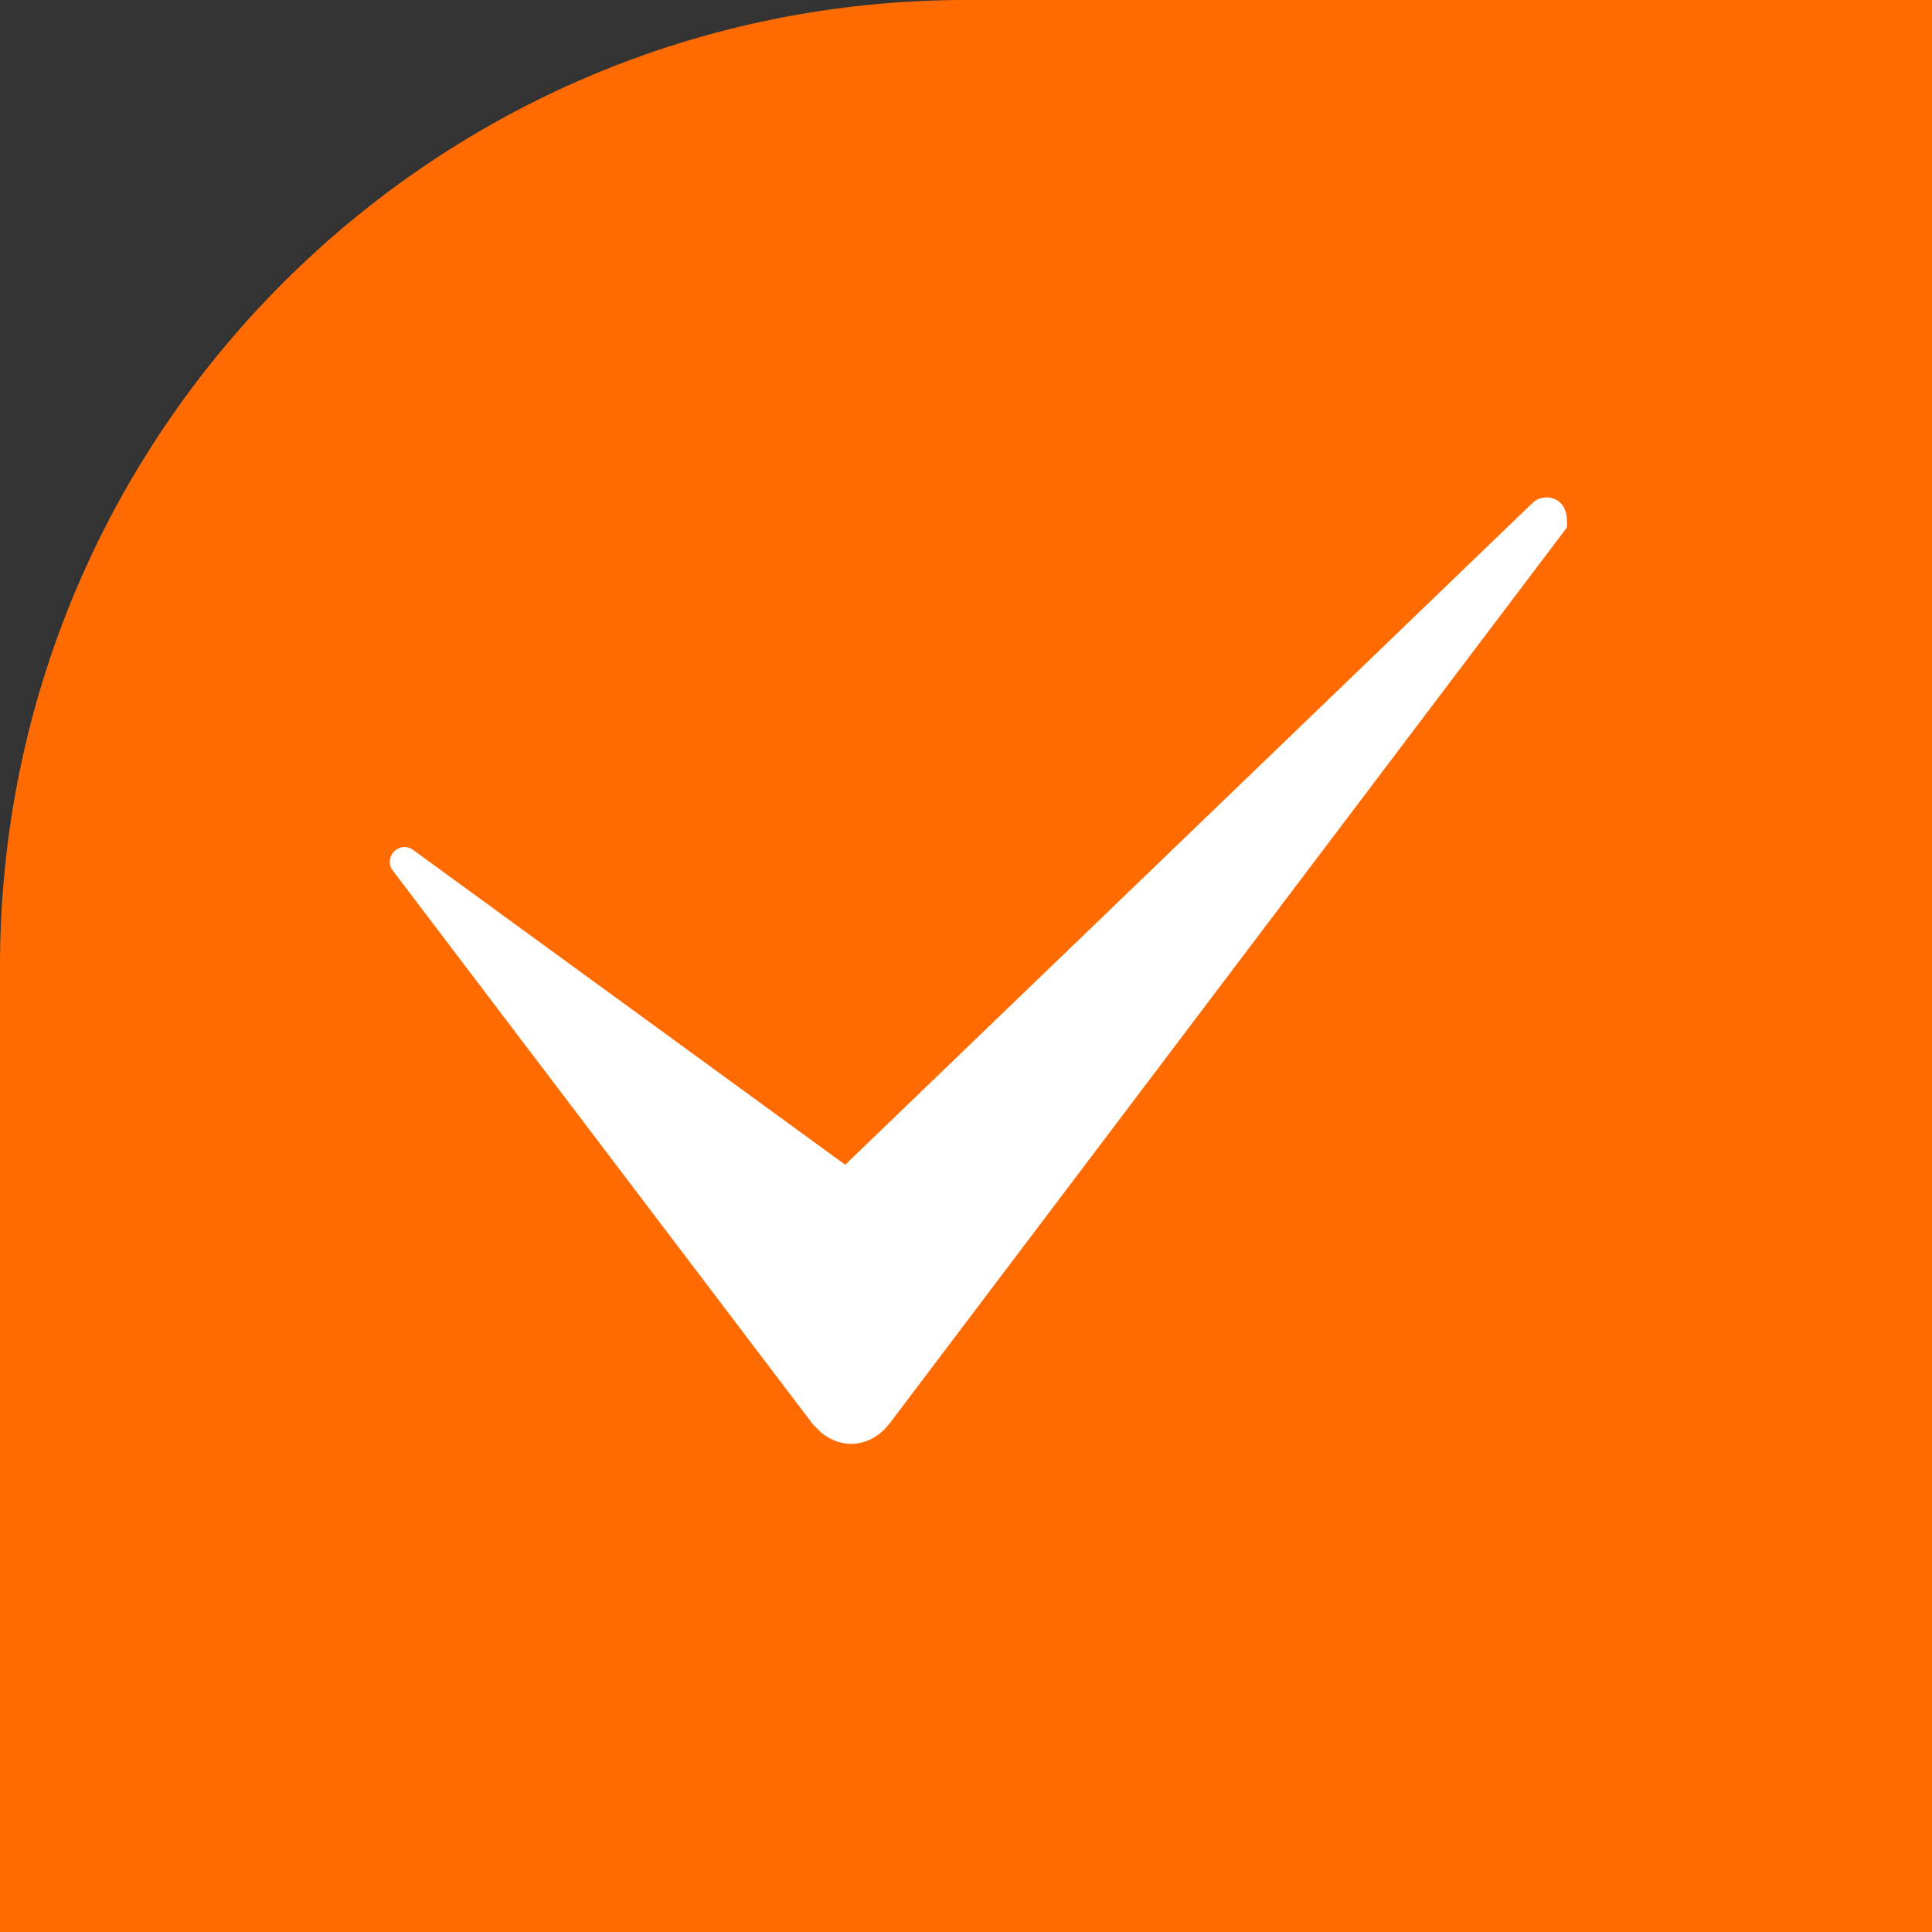
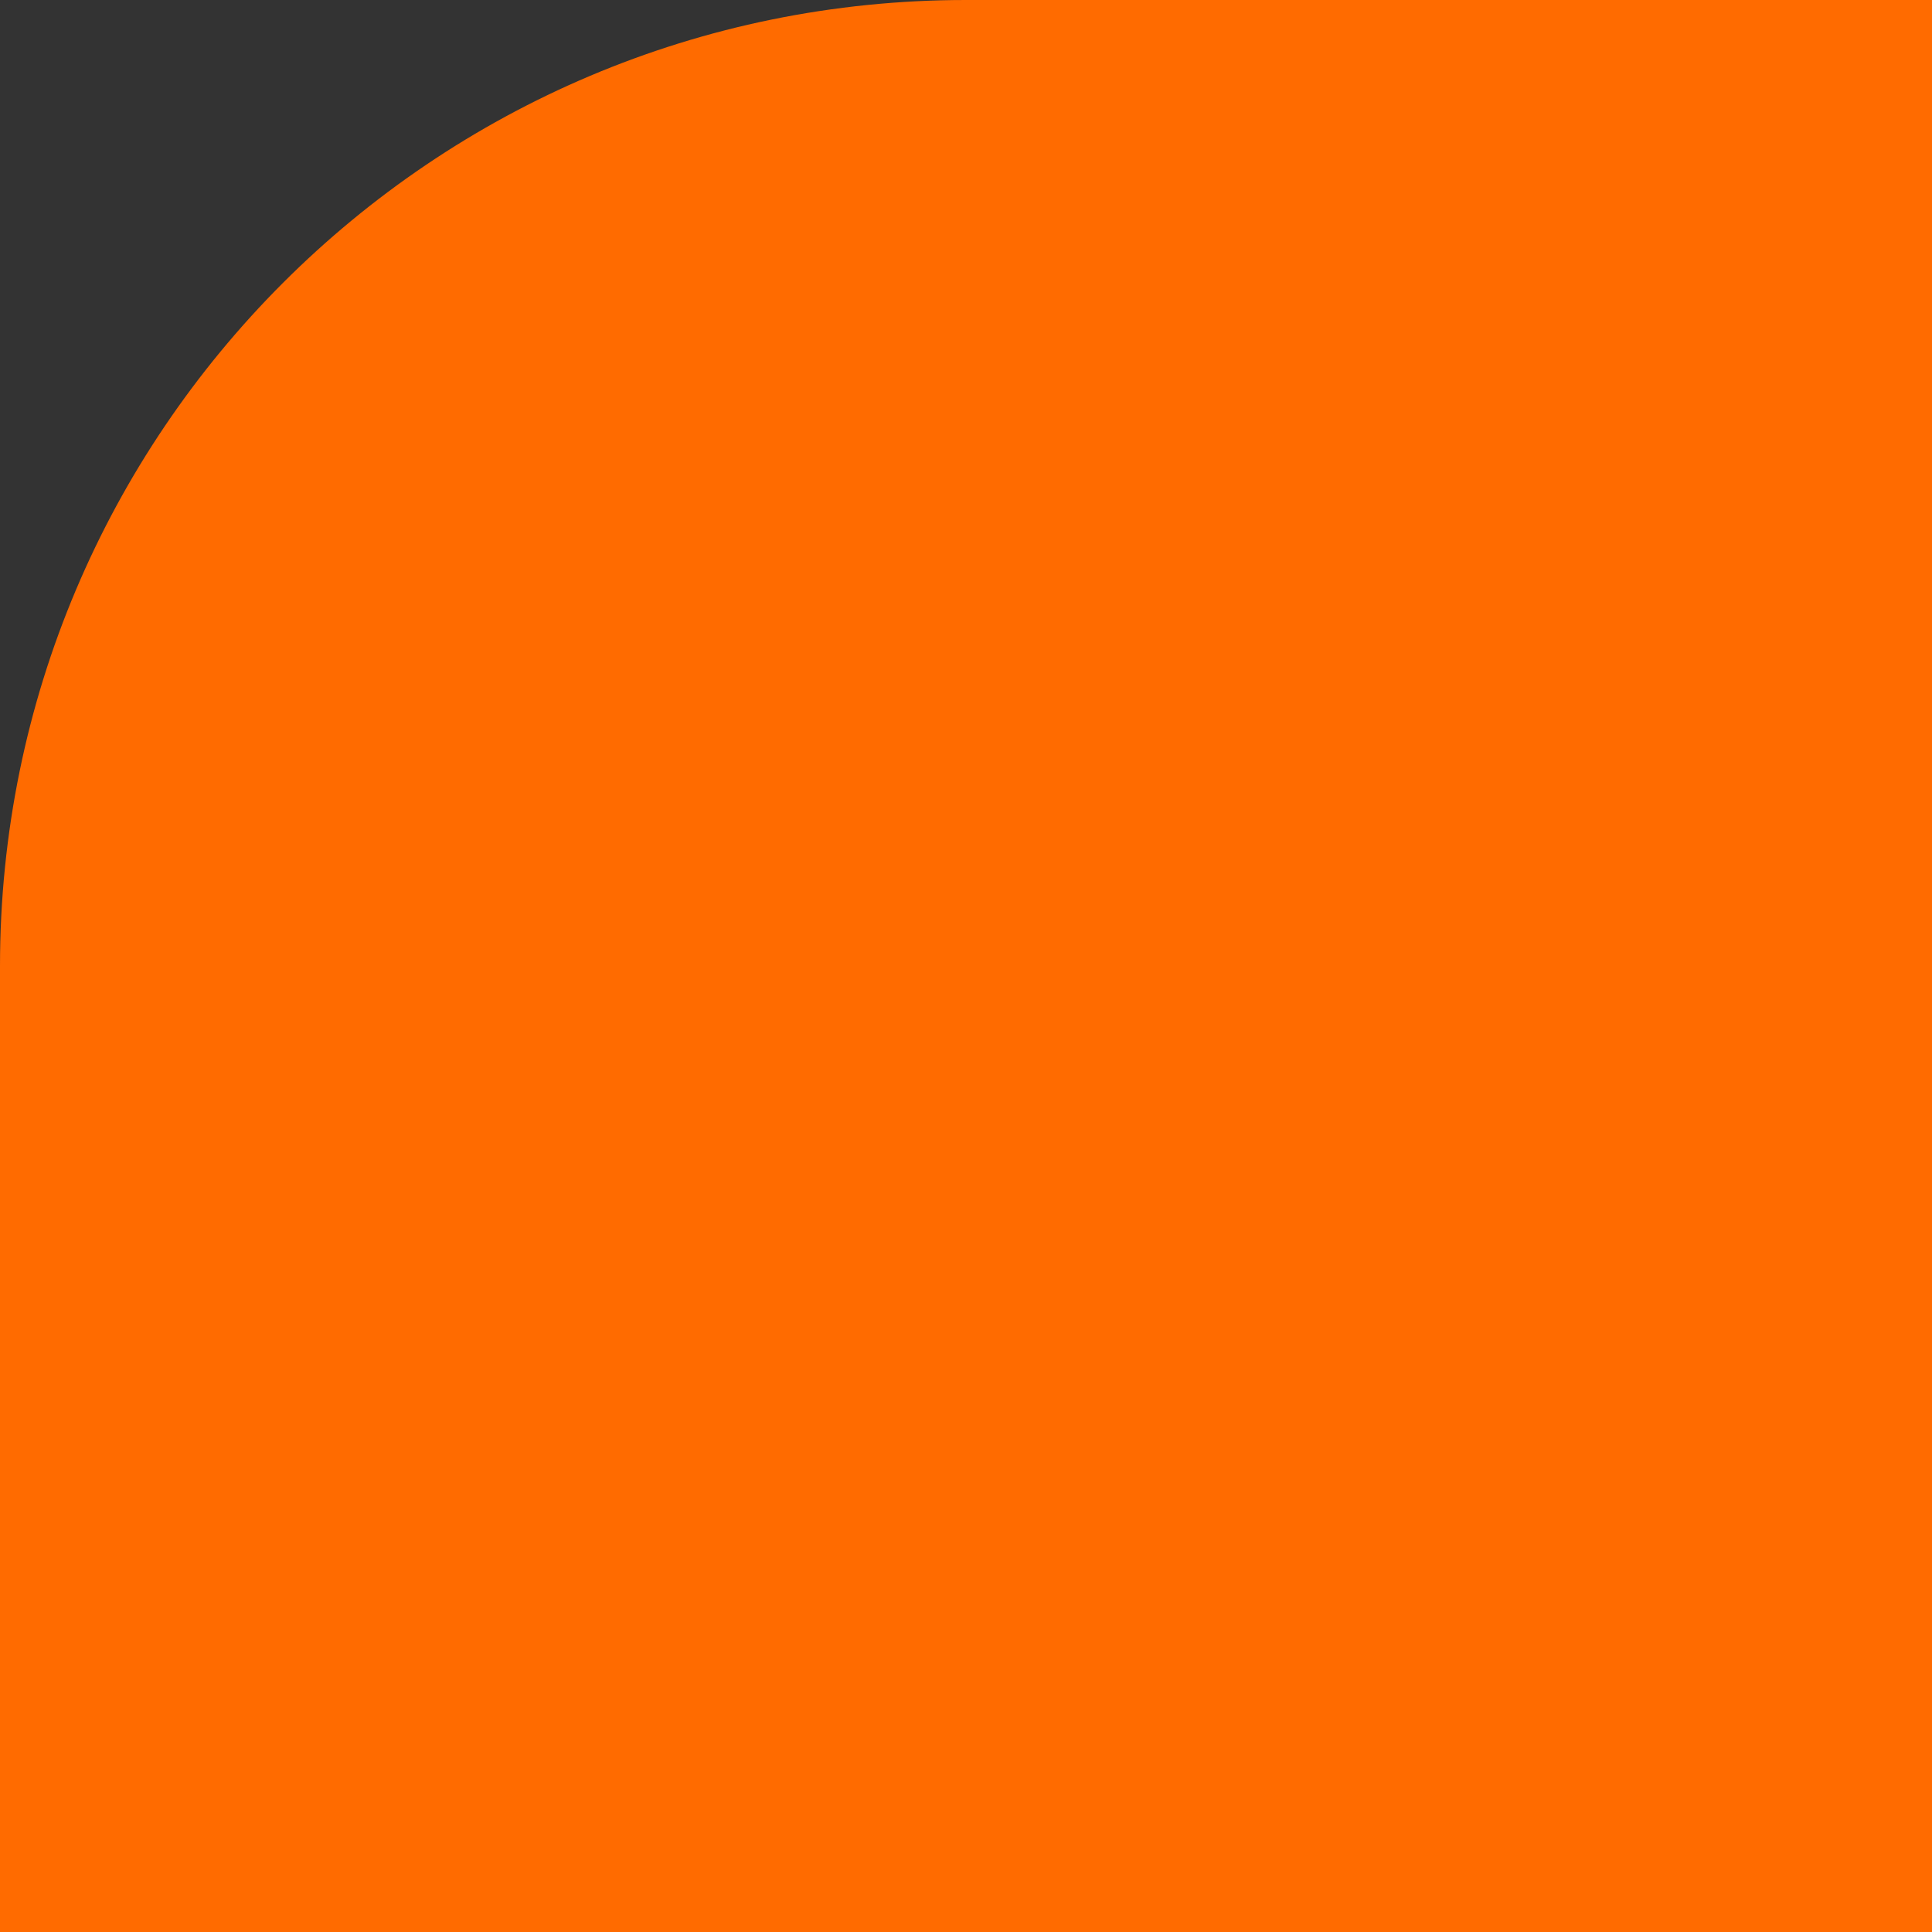
<svg xmlns="http://www.w3.org/2000/svg" viewBox="0 0 100.00 100.00">
  <rect x="0" y="0" width="100.00" height="100.00" fill="#333333" stroke="none" />
-   <path fill="#ff6b00" stroke="none" fill-opacity="1" stroke-width="1" stroke-opacity="1" color="rgb(51, 51, 51)" fill-rule="evenodd" x="0" y="0" width="100" height="100" title="Rectangle 3" d="M0 50C0 22.385 22.385 -0.001 50 0H100C100 0 100 0 100 0V100C100 100 100 100 100 100H0C0 100 0 100 0 100Z" id="tSvgc7dd89ab2" />
-   <path fill="#ffffff" stroke="#ffffff" fill-opacity="1" stroke-width="1" stroke-opacity="1" color="rgb(51, 51, 51)" fill-rule="evenodd" id="tSvg167b06f4116" title="Path 3" d="M80.608 27.128C68.948 42.554 57.287 57.979 45.626 73.405C44.884 74.335 43.769 74.52 42.838 73.778C42.651 73.593 42.651 73.593 42.463 73.405C35.227 63.867 27.99 54.33 20.754 44.792C20.568 44.607 20.754 44.422 20.754 44.422C20.938 44.238 21.124 44.422 21.124 44.422C28.68 49.928 36.236 55.433 43.792 60.938C55.754 49.42 67.716 37.902 79.678 26.384C79.863 26.197 80.236 26.197 80.421 26.384C80.607 26.568 80.607 26.941 80.608 27.128Z" />
+   <path fill="#ff6b00" stroke="none" fill-opacity="1" stroke-width="1" stroke-opacity="1" color="rgb(51, 51, 51)" fill-rule="evenodd" x="0" y="0" width="100" height="100" title="Rectangle 3" d="M0 50C0 22.385 22.385 -0.001 50 0H100C100 0 100 0 100 0V100H0C0 100 0 100 0 100Z" id="tSvgc7dd89ab2" />
</svg>